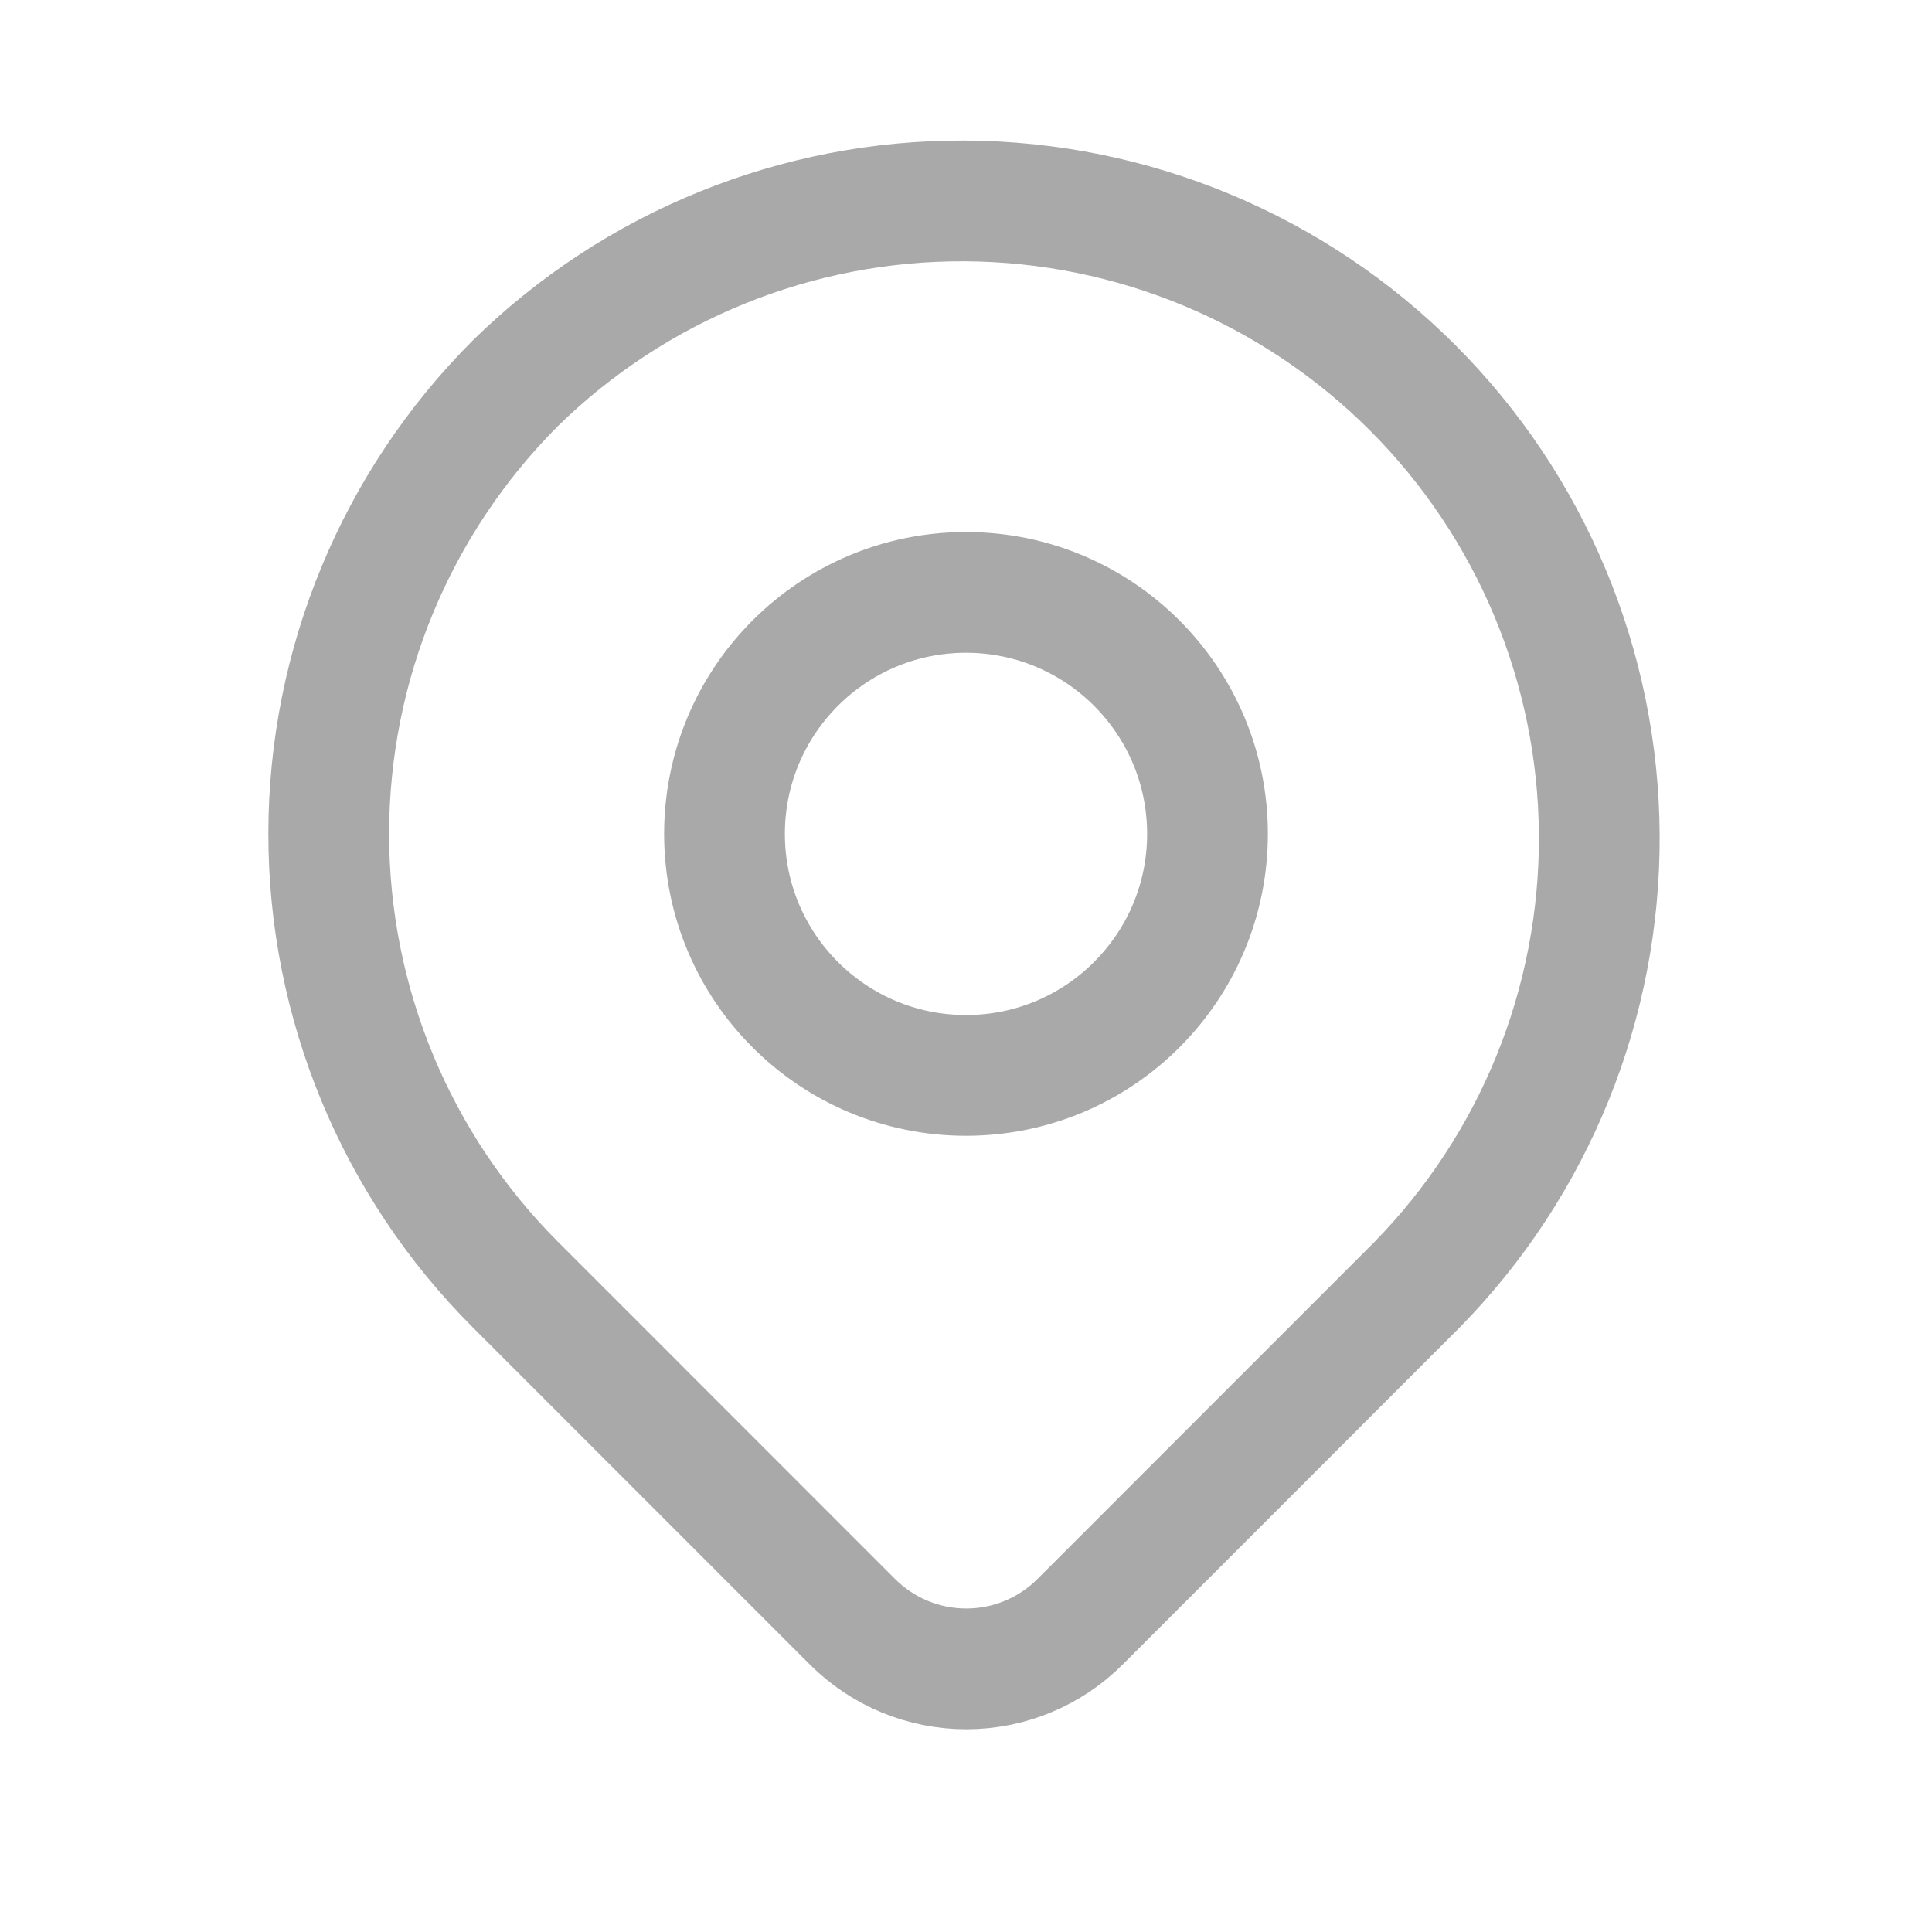
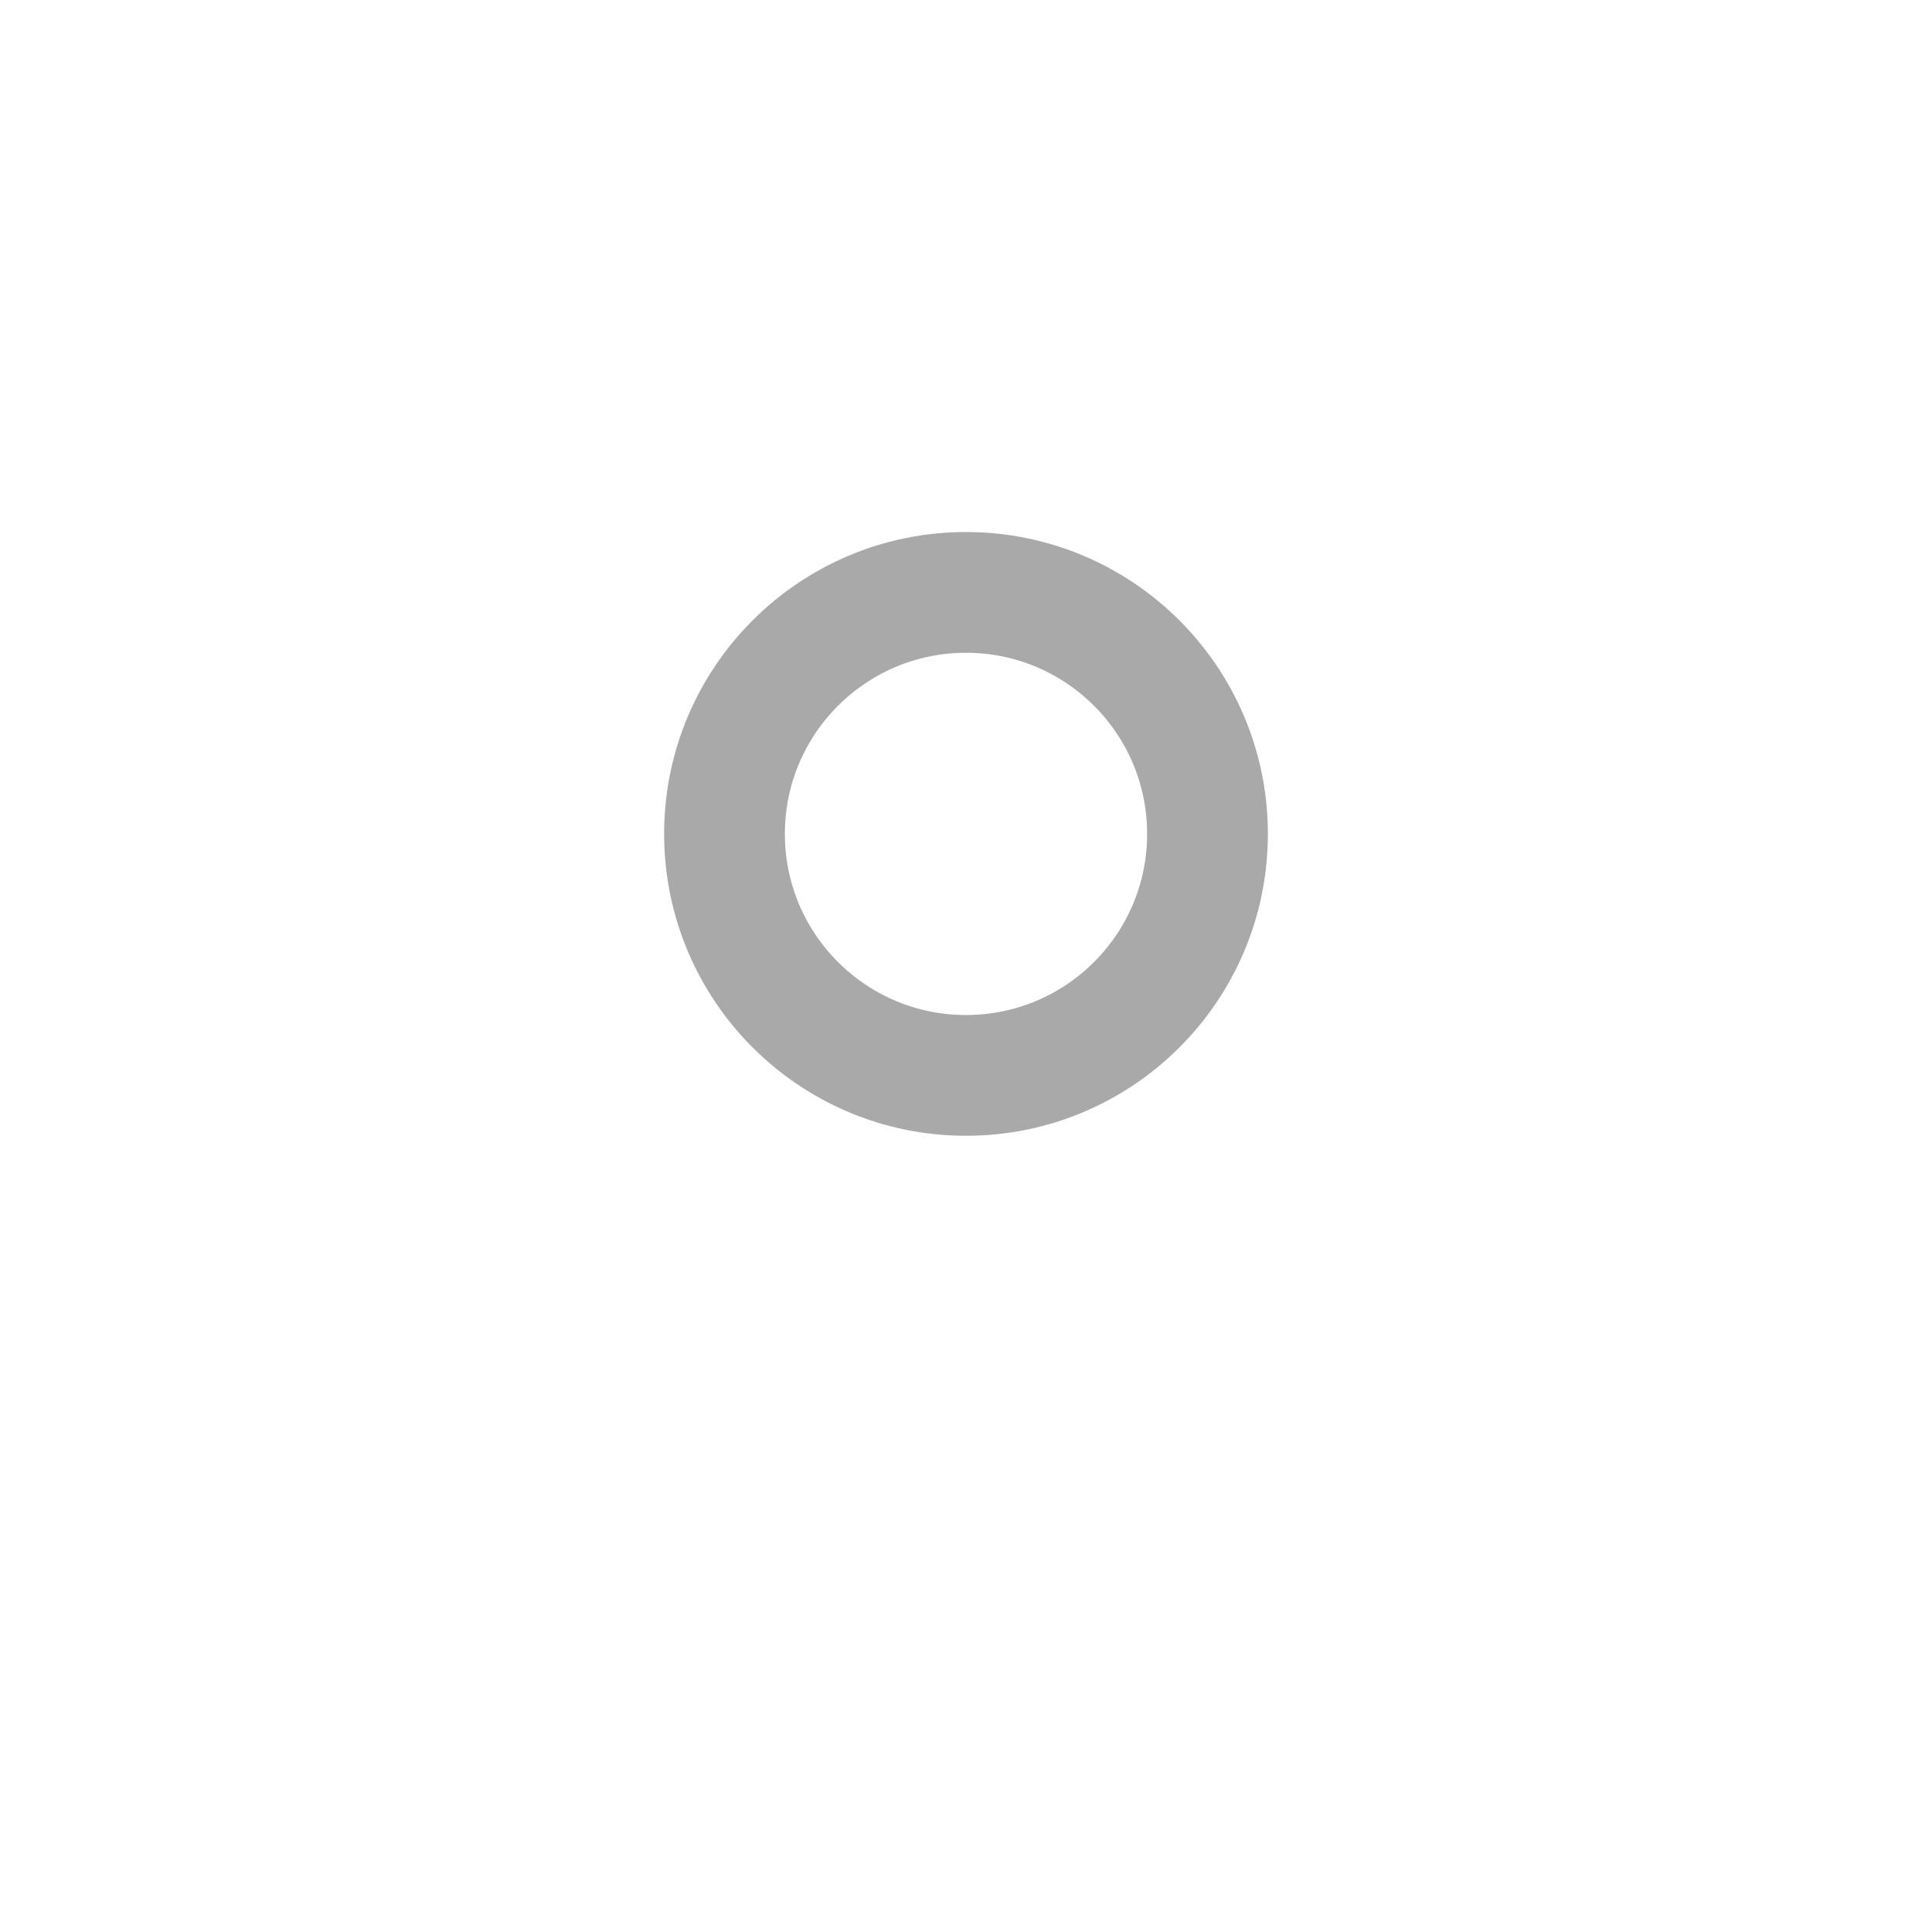
<svg xmlns="http://www.w3.org/2000/svg" width="32" height="32" viewBox="0 0 32 32" fill="none">
  <g opacity="0.8">
-     <path d="M8.538 6.346C10.525 4.399 13.2 3.314 15.982 3.328C18.765 3.342 21.429 4.454 23.396 6.421C25.363 8.388 26.475 11.053 26.489 13.835C26.503 16.617 25.419 19.292 23.471 21.279L17.89 26.861C17.39 27.361 16.712 27.642 16.005 27.642C15.297 27.642 14.619 27.361 14.119 26.861L8.538 21.279C6.558 19.299 5.445 16.613 5.445 13.813C5.445 11.012 6.558 8.326 8.538 6.346Z" stroke="#939393" stroke-width="2" stroke-linejoin="round" />
    <path d="M16 17.812C18.209 17.812 20 16.022 20 13.812C20 11.603 18.209 9.812 16 9.812C13.791 9.812 12 11.603 12 13.812C12 16.022 13.791 17.812 16 17.812Z" stroke="#939393" stroke-width="2" stroke-linecap="round" stroke-linejoin="round" />
  </g>
</svg>